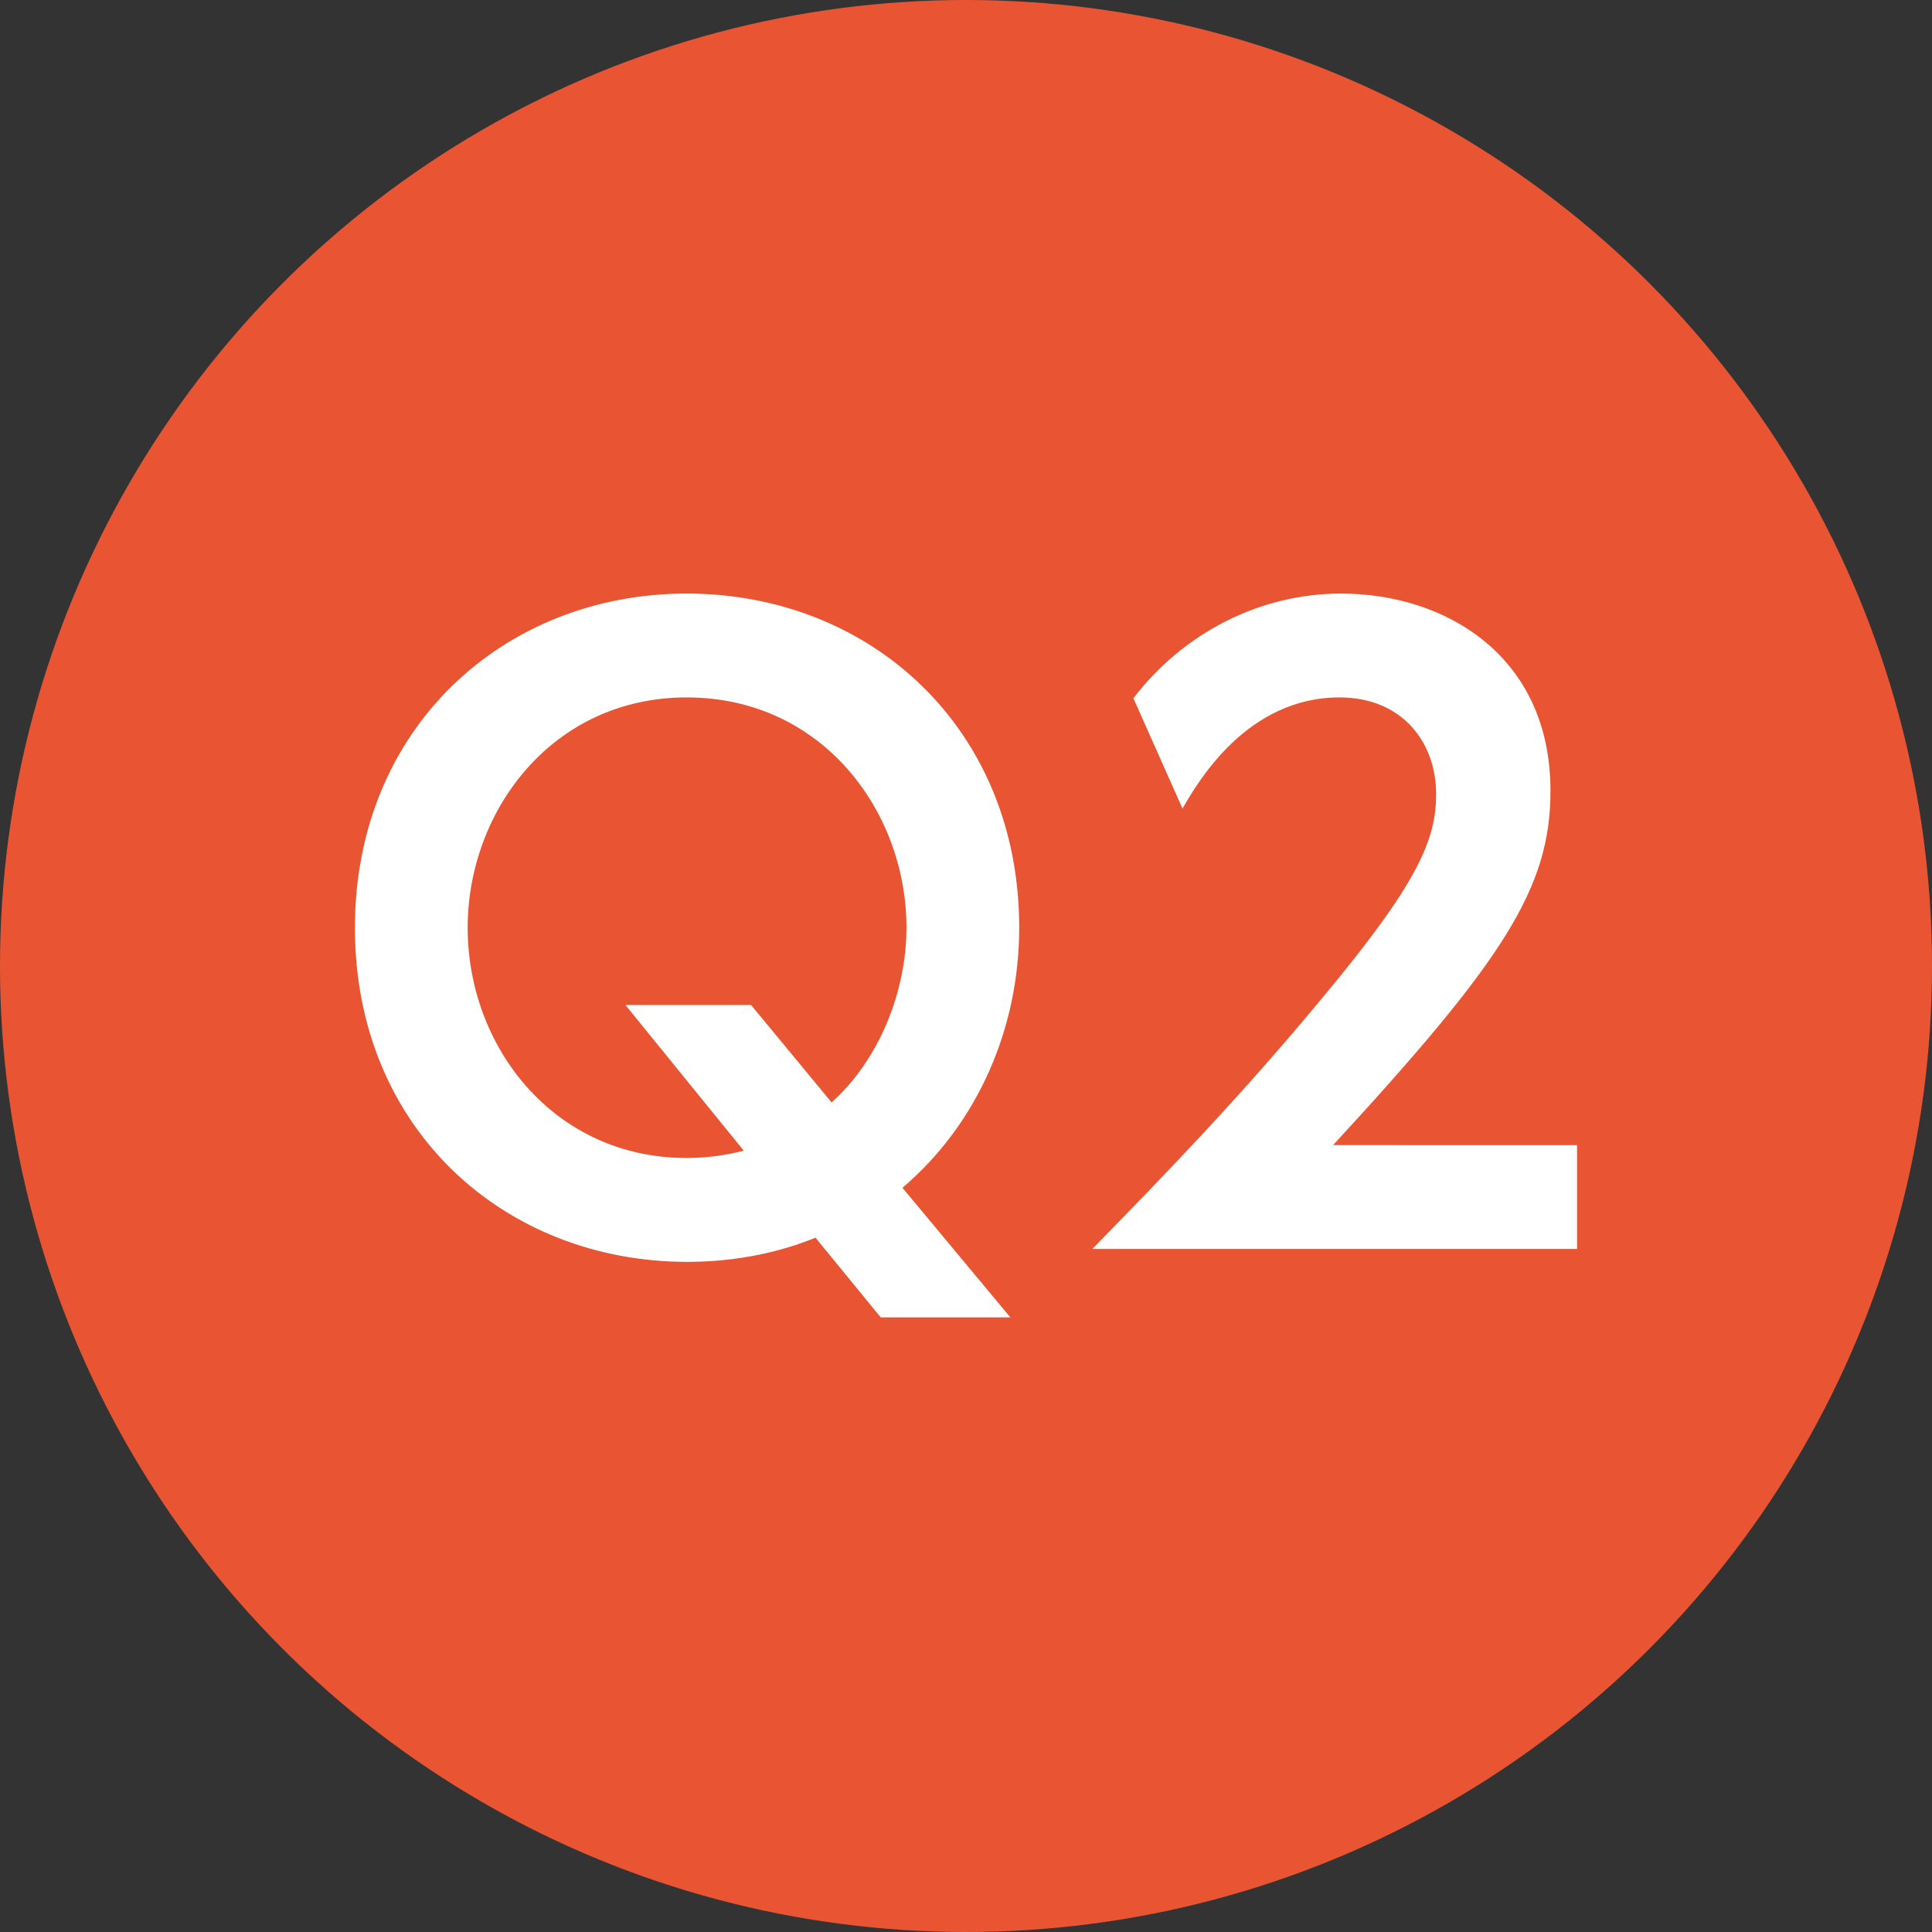
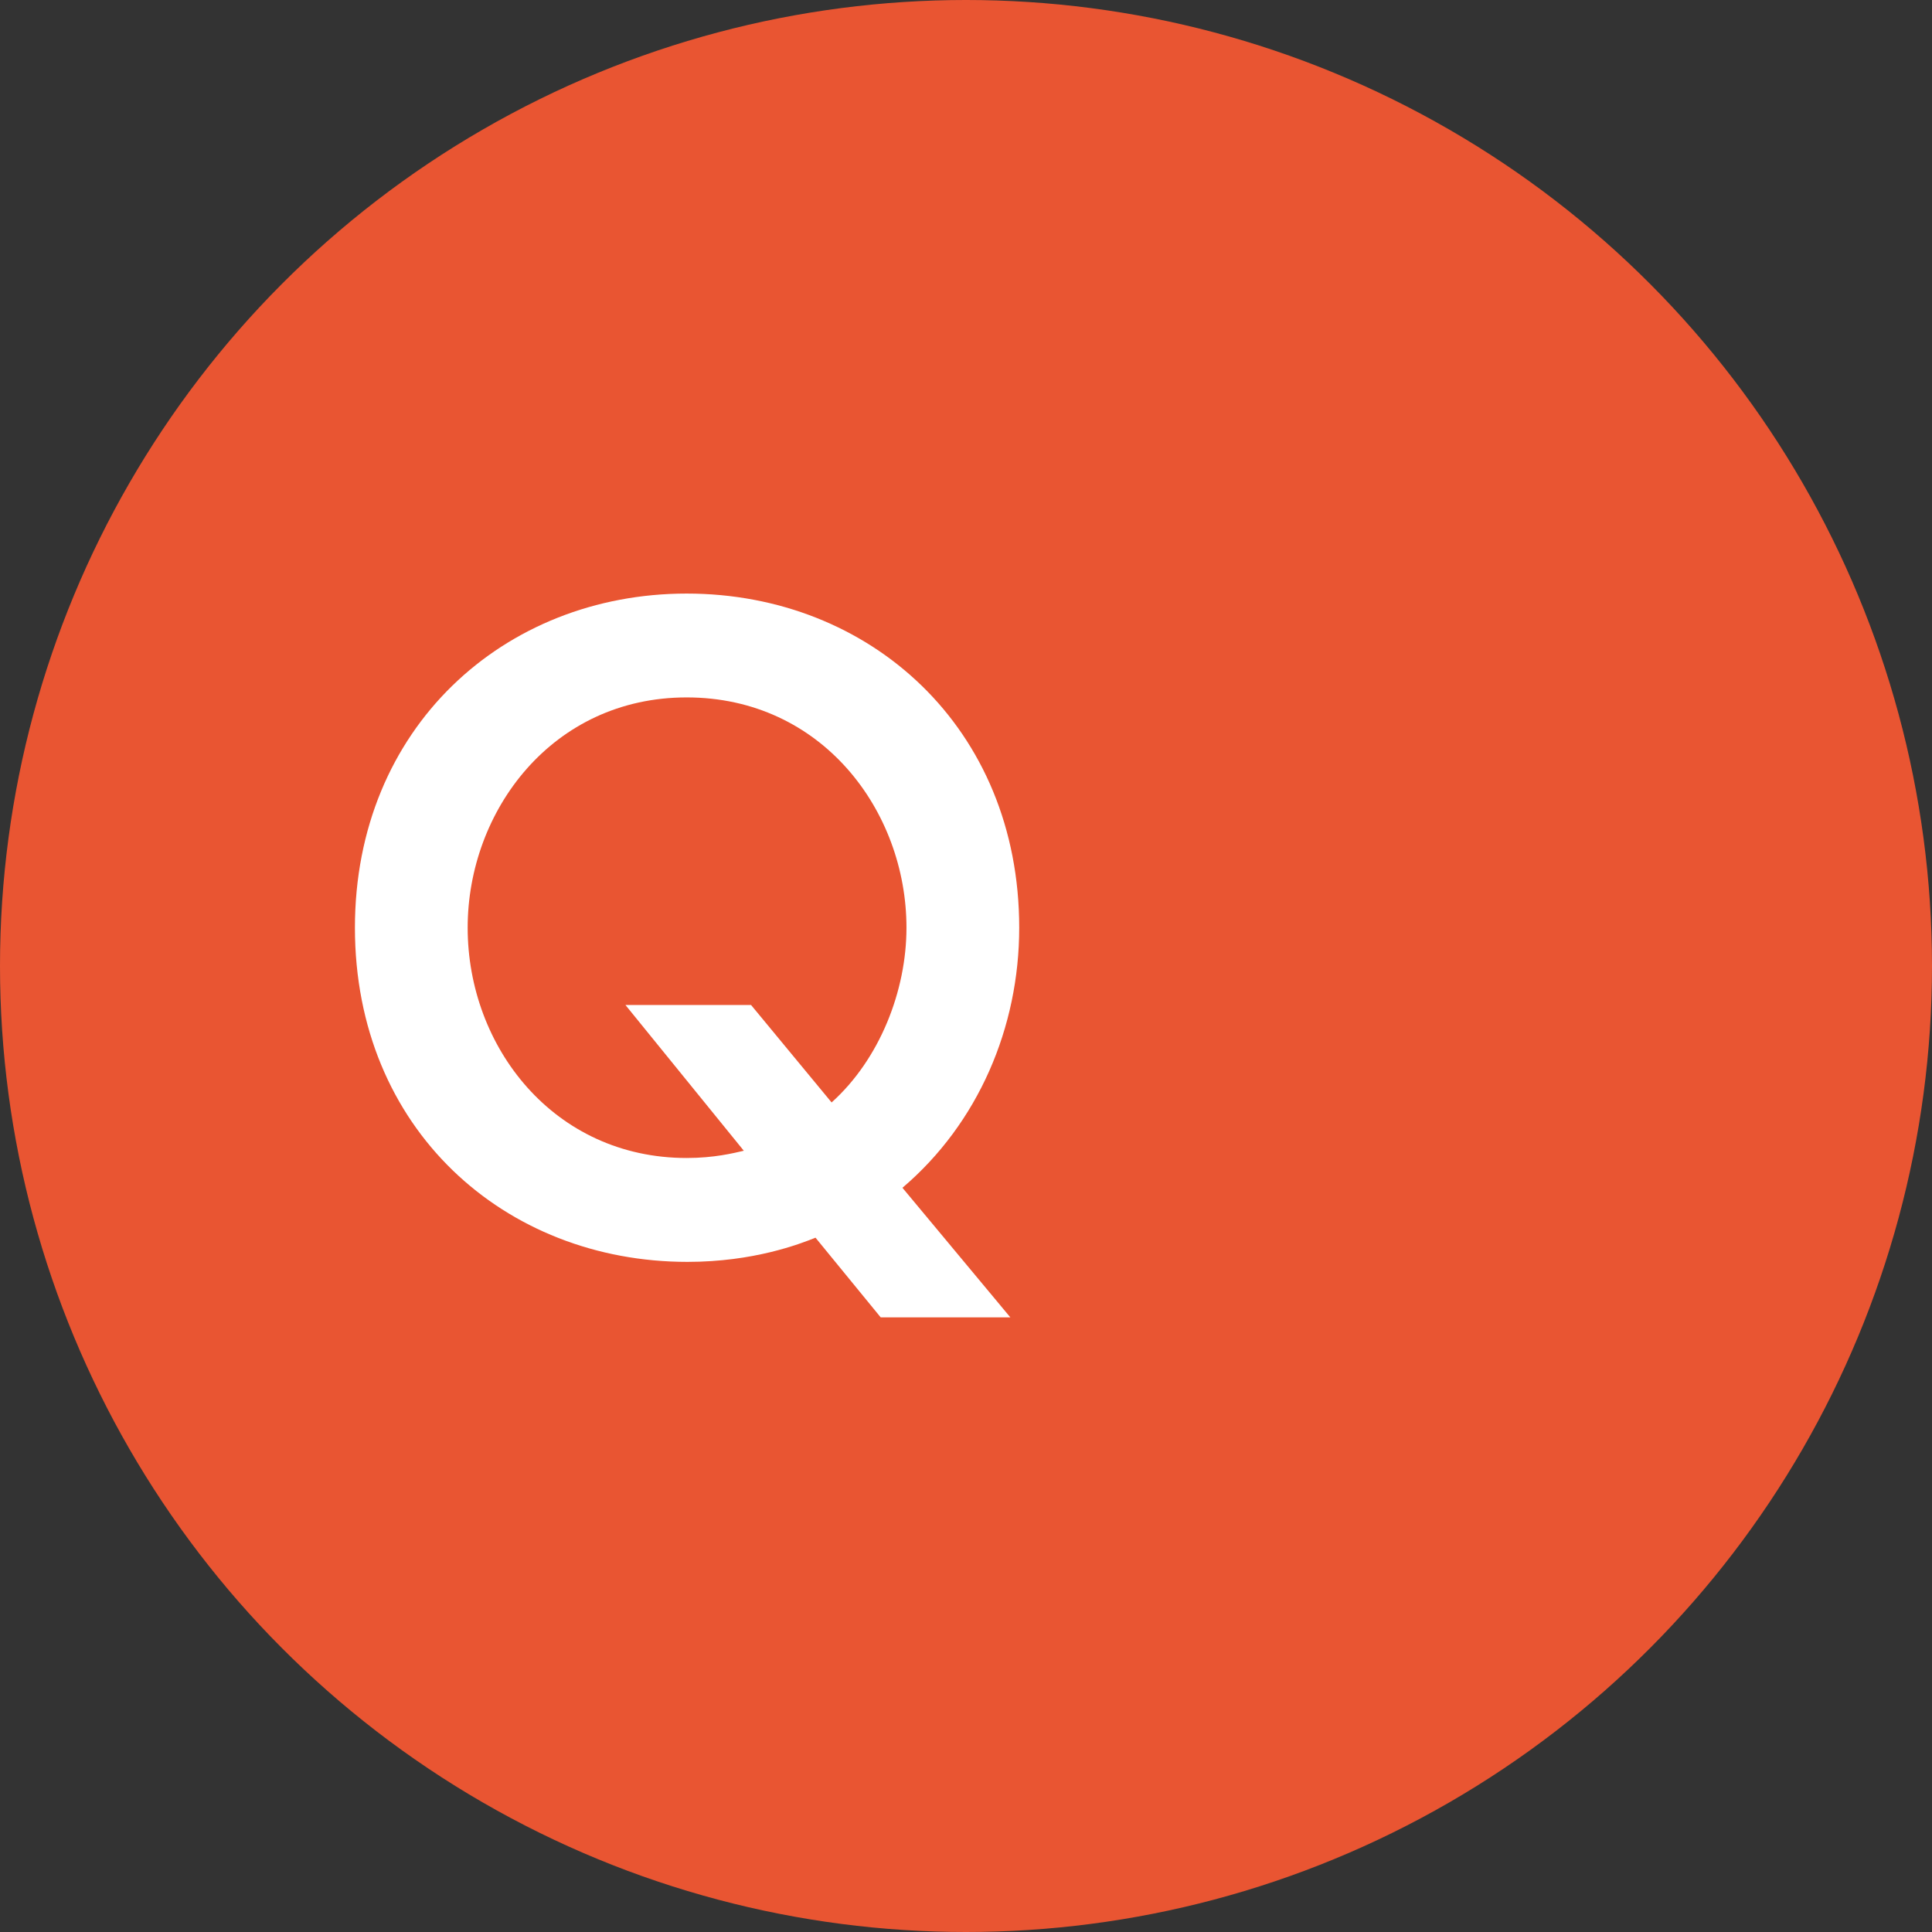
<svg xmlns="http://www.w3.org/2000/svg" version="1.1" id="レイヤー_1" x="0px" y="0px" viewBox="0 0 48 48" style="enable-background:new 0 0 48 48;" xml:space="preserve">
  <rect x="0" y="0" width="48" height="48" fill="#333333" stroke="none" />
  <style type="text/css">
	.st0{fill:#E95532;}
	.st1{fill:#FFFFFF;}
</style>
  <g>
    <circle class="st0" cx="24" cy="24" r="24" />
  </g>
  <g>
    <g>
      <path class="st1" d="M25.102,32.73H21.881l-1.62-1.98    c-0.4,0.16-1.541,0.601-3.181,0.601c-4.541,0-8.262-3.301-8.262-8.302    c0-4.961,3.701-8.302,8.242-8.302c4.561,0,8.262,3.341,8.262,8.302    c0,2.48-1.02,4.86-2.901,6.461L25.102,32.73z M20.661,27.39    c1.2-1.08,1.86-2.78,1.86-4.341c0-2.9-2.1-5.722-5.461-5.722    c-3.341,0-5.441,2.821-5.441,5.722c0,2.96,2.141,5.721,5.441,5.721    c0.68,0,1.16-0.12,1.42-0.18l-2.941-3.621h3.121L20.661,27.39z" />
-       <path class="st1" d="M39.181,28.45v2.58H27.138c1.761-1.801,3.681-3.781,5.701-6.222    c2.421-2.9,2.841-3.961,2.841-5.081c0-1.28-0.84-2.4-2.4-2.4    c-2.301,0-3.521,2.101-3.901,2.761l-1.22-2.74    c1.24-1.621,3.141-2.601,5.161-2.601c2.581,0,5.201,1.54,5.201,4.9    c0,2.421-1.161,4.201-5.401,8.803H39.181z" />
    </g>
  </g>
</svg>